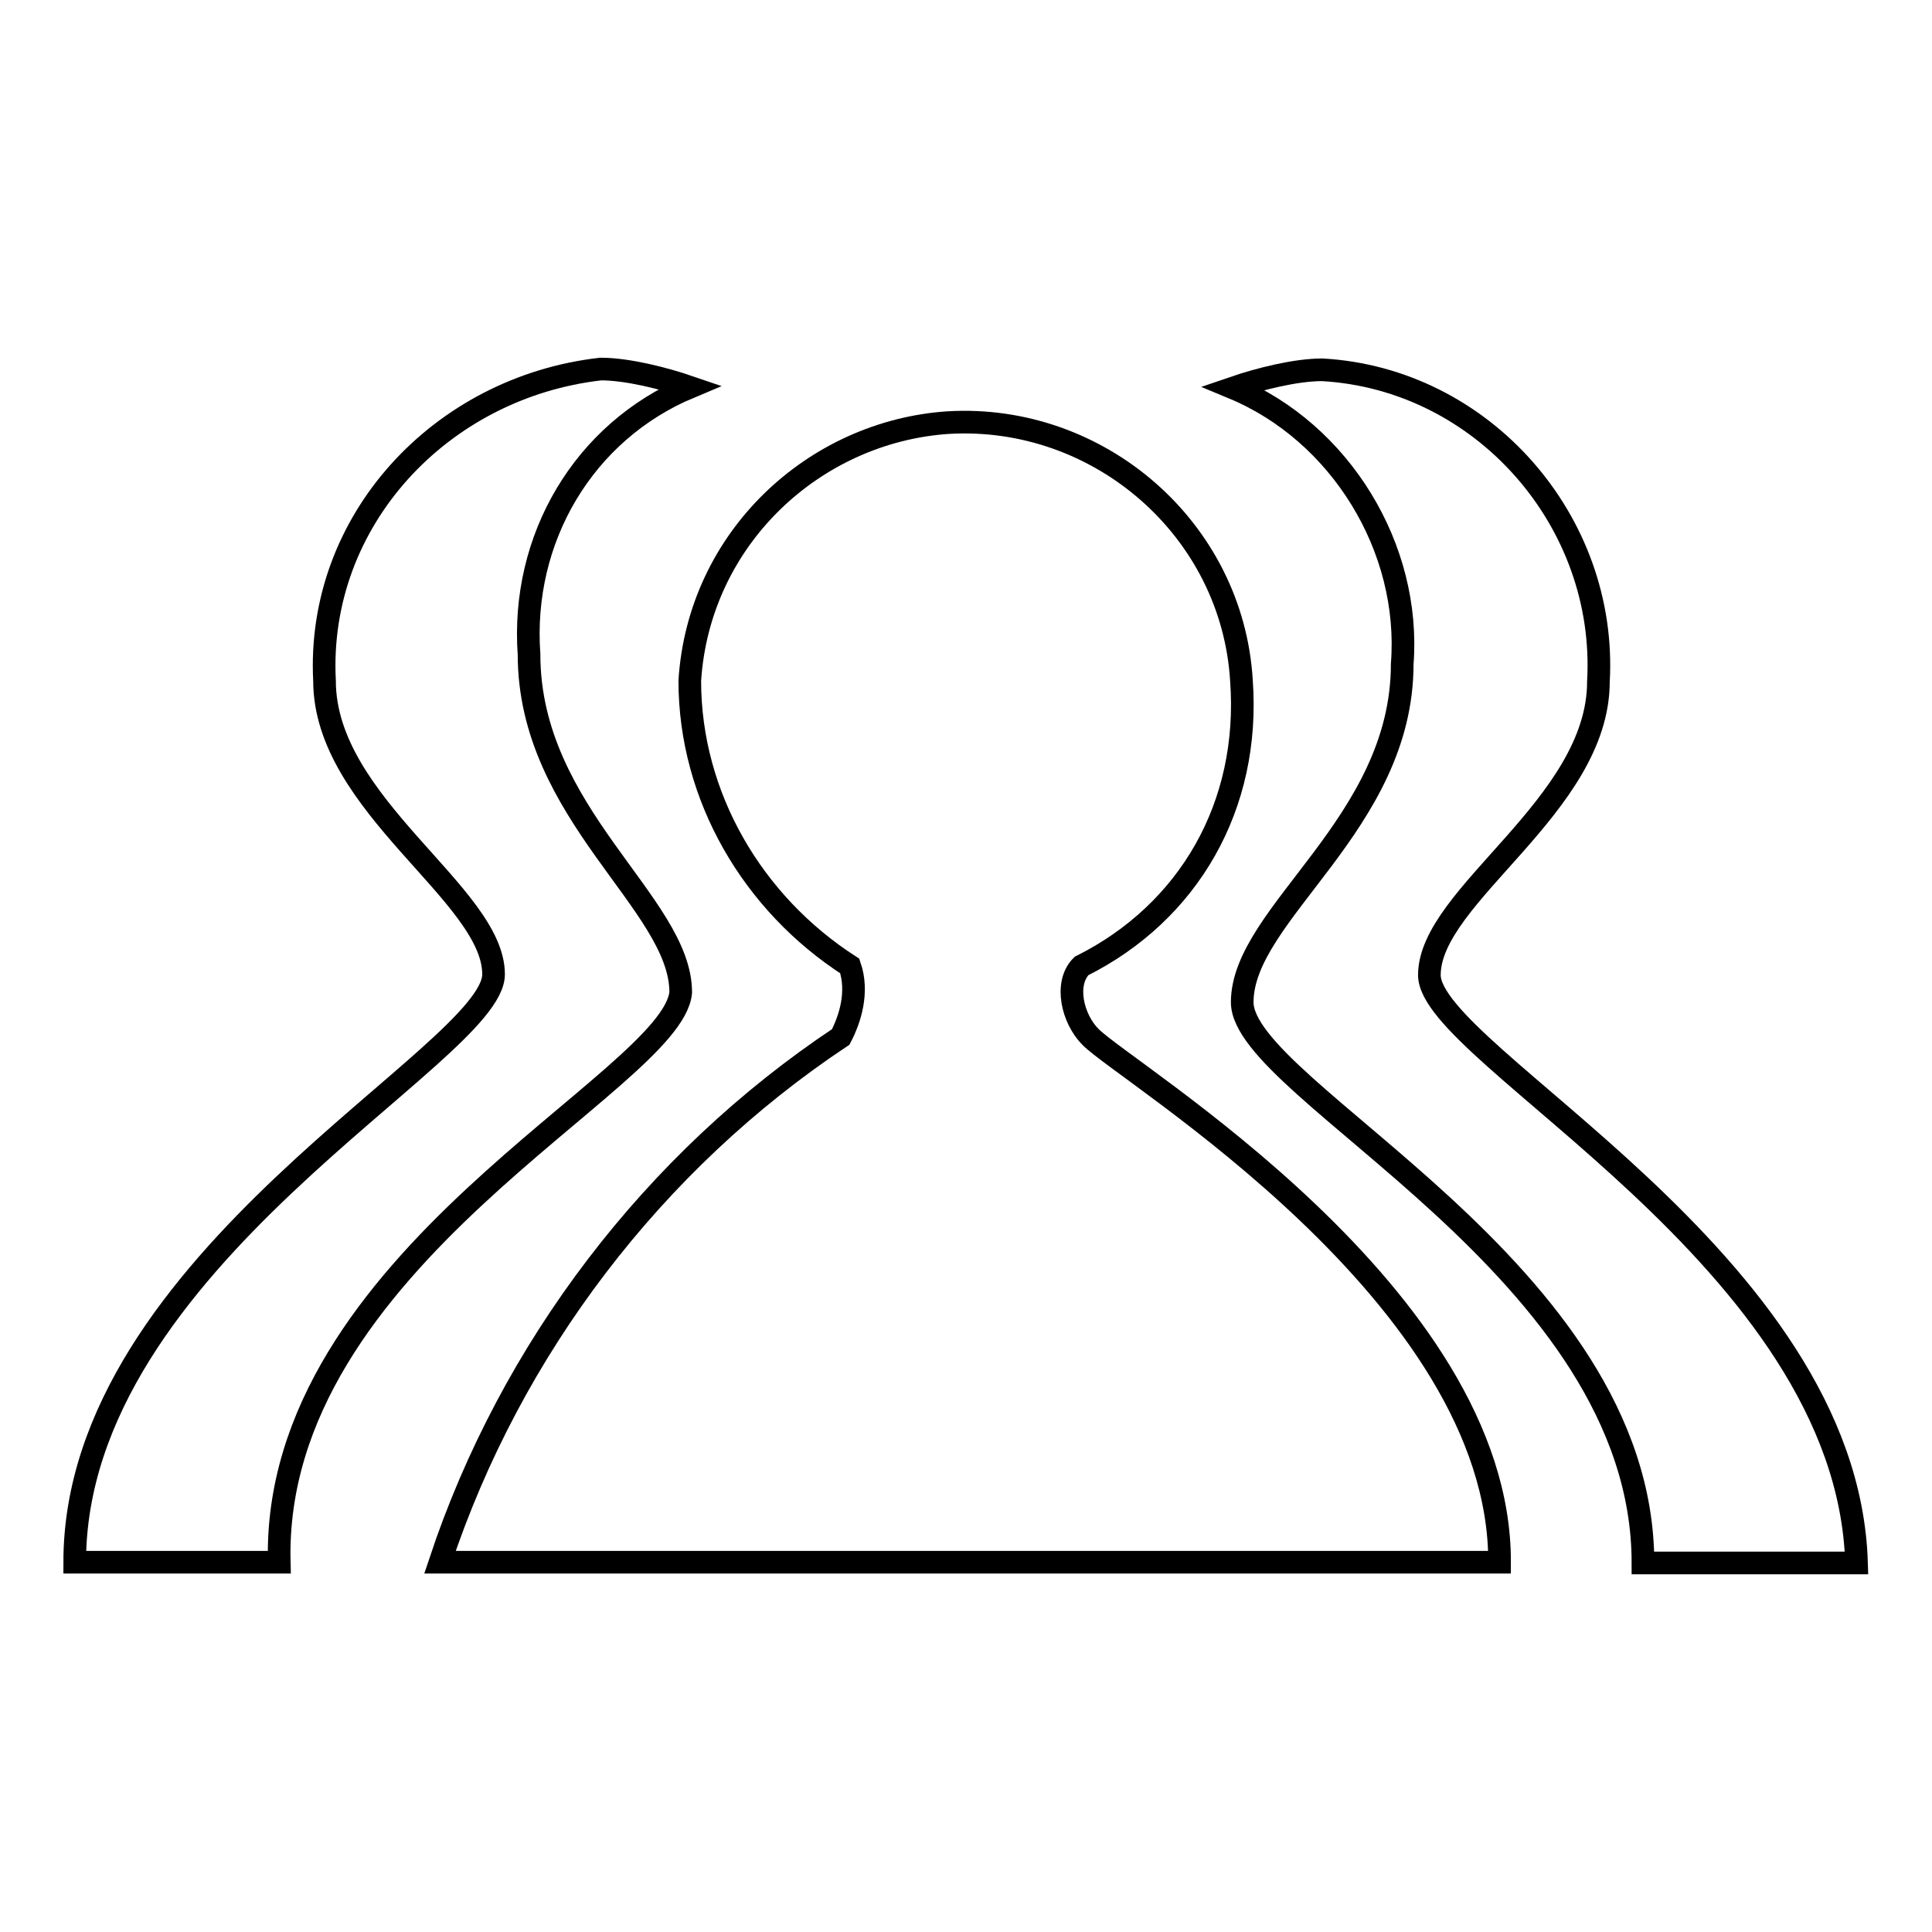
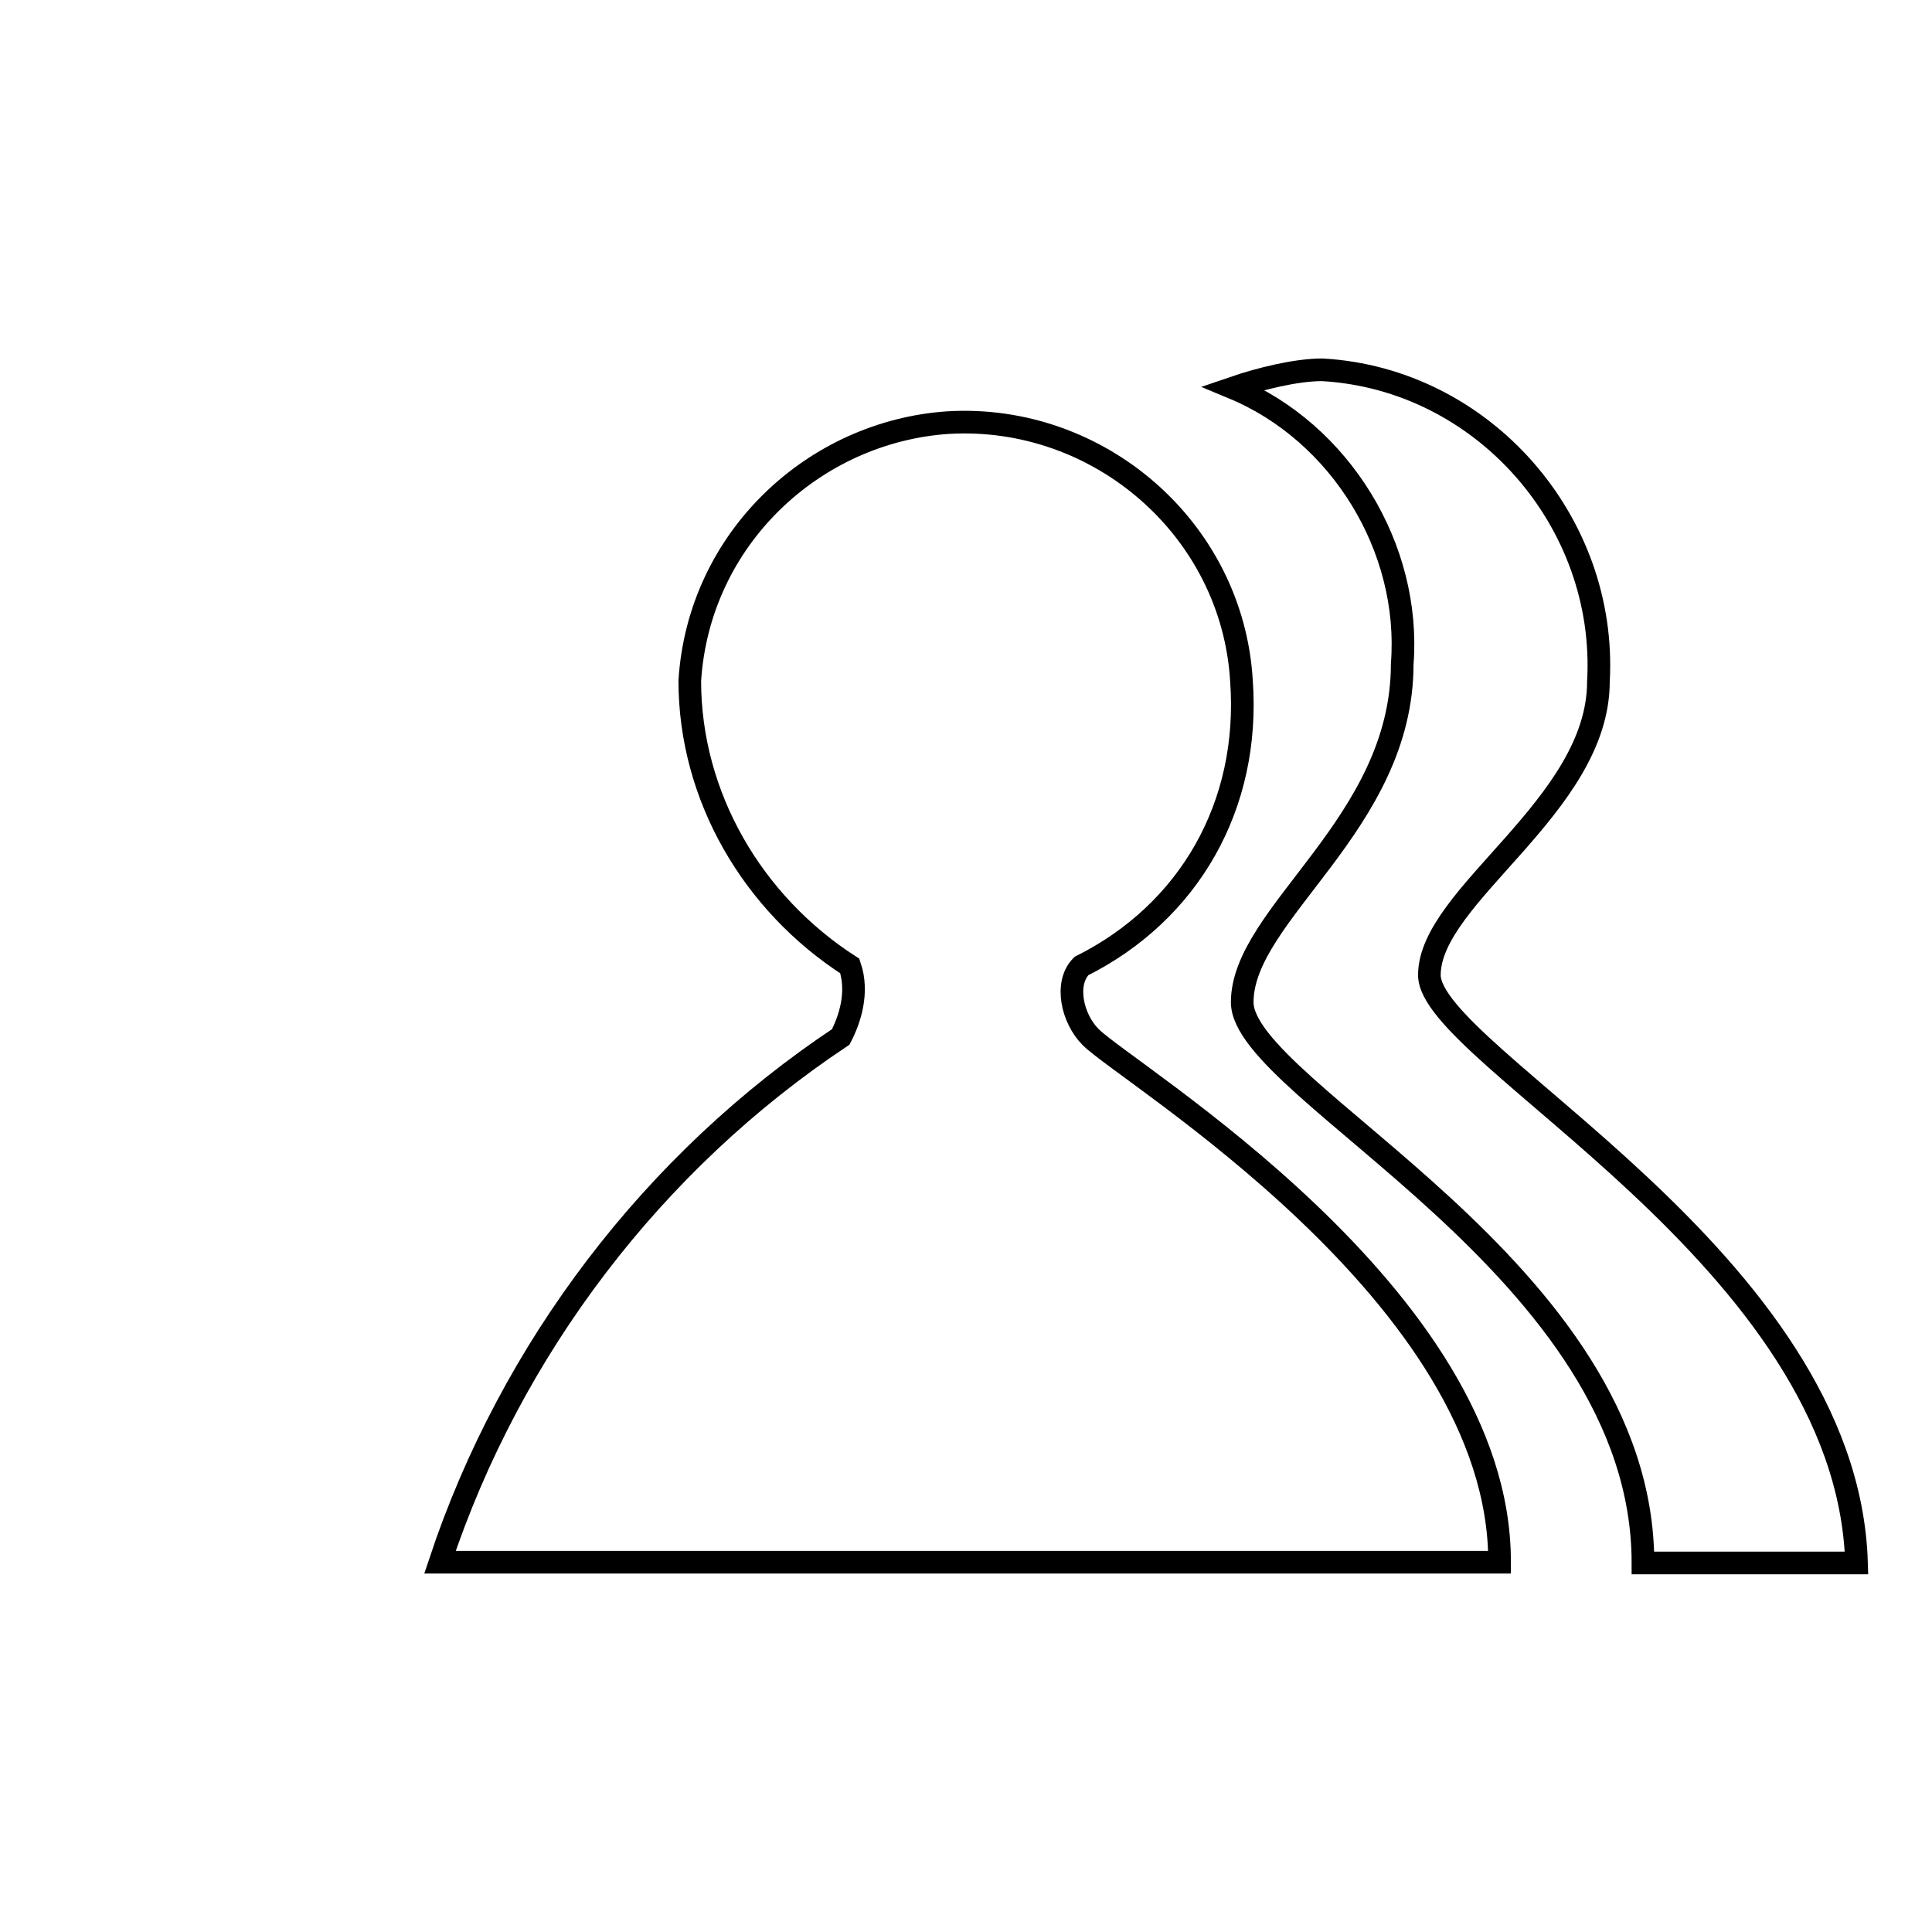
<svg xmlns="http://www.w3.org/2000/svg" version="1.1" x="0px" y="0px" viewBox="0 0 256 256" enable-background="new 0 0 256 256" xml:space="preserve">
  <g>
    <g>
-       <path stroke-width="3" fill-opacity="0" stroke="#000000" d="M90.2,131.5c0-11.8-20.1-23.6-20.1-44.8C69,71.4,77.3,57.2,91.4,51.3c-3.5-1.2-8.3-2.4-11.8-2.4C58.4,51.3,41.9,69,43,90.2c0,16.5,22.4,28.3,22.4,38.9c0,10.6-55.5,37.8-55.5,77.9h27.1C36,166.9,89.1,143.3,90.2,131.5z" />
      <path stroke-width="3" fill-opacity="0" stroke="#000000" d="M144.5,137.4c-2.4-2.4-3.5-7.1-1.2-9.4c14.2-7.1,22.4-21.2,21.2-37.8c-1.2-20.1-18.9-35.4-38.9-34.2c-17.7,1.2-33,15.3-34.2,34.2c0,15.3,8.3,29.5,21.2,37.8c1.2,3.5,0,7.1-1.2,9.4c-24.8,16.5-43.7,41.3-53.1,69.6h140.4C198.8,171.7,149.2,142.2,144.5,137.4z" />
      <path stroke-width="3" fill-opacity="0" stroke="#000000" d="M189.4,129.2c0-10.6,22.4-22.4,22.4-38.9c1.2-21.2-15.3-40.1-36.6-41.3c-3.5,0-8.3,1.2-11.8,2.4c14.2,5.9,23.6,21.2,22.4,36.6c0,21.2-21.2,33-21.2,44.8c0,11.8,53.1,35.4,53.1,74.3H246C244.8,166.9,189.4,139.8,189.4,129.2z" />
    </g>
  </g>
</svg>